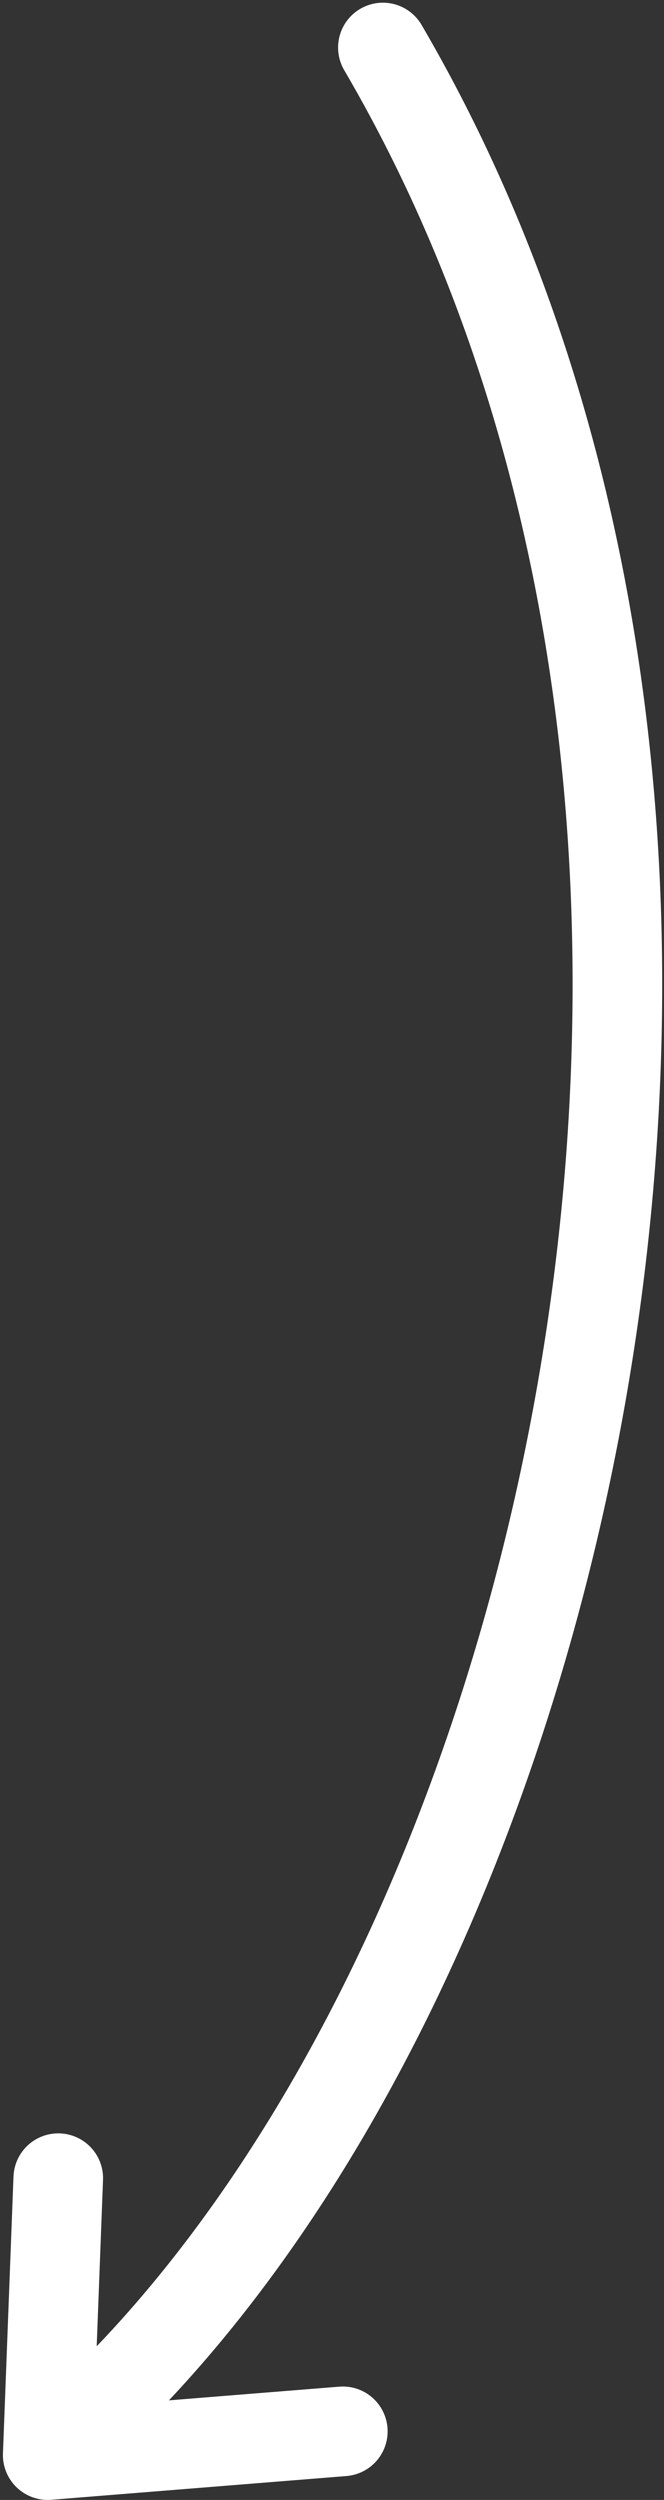
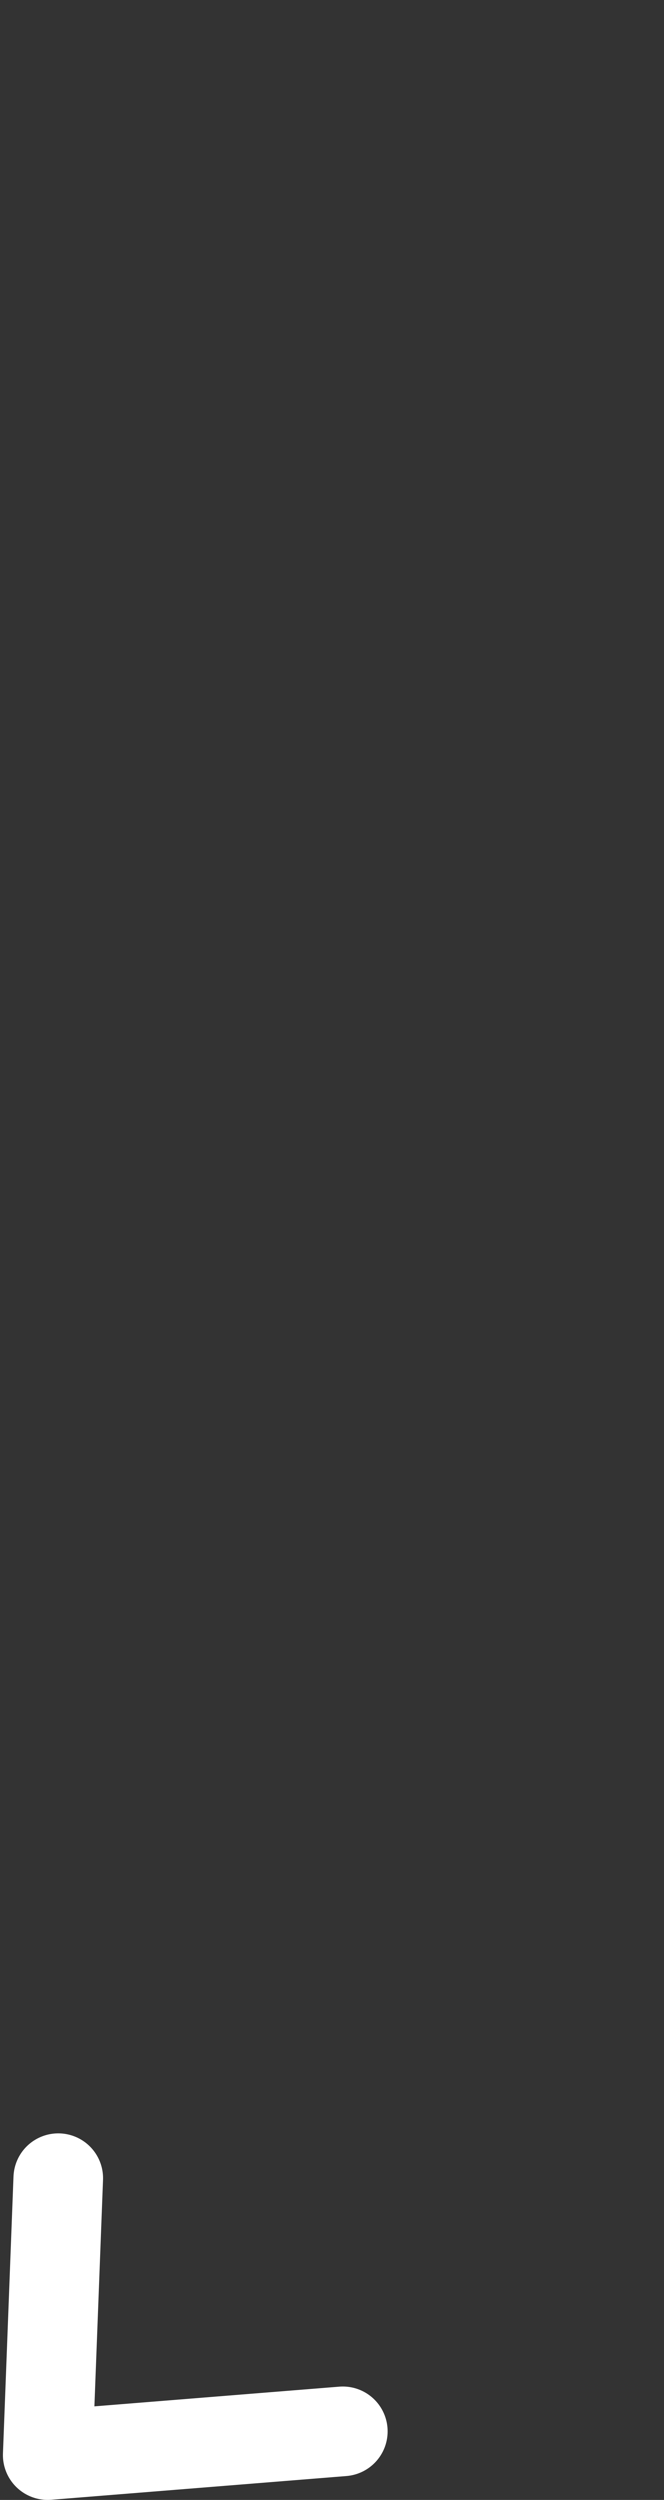
<svg xmlns="http://www.w3.org/2000/svg" width="126" height="474" viewBox="0 0 126 474" fill="none">
  <rect x="0" y="0" width="126" height="474" fill="#333333" stroke="none" />
-   <path d="M10.555 463.996C108.233 379.849 159.781 158.025 72.656 9.011" stroke="white" stroke-width="17" stroke-linecap="round" />
  <path d="M11.055 412.996L9.055 465.496L65.055 460.996" stroke="white" stroke-width="17" stroke-linecap="round" stroke-linejoin="round" />
</svg>